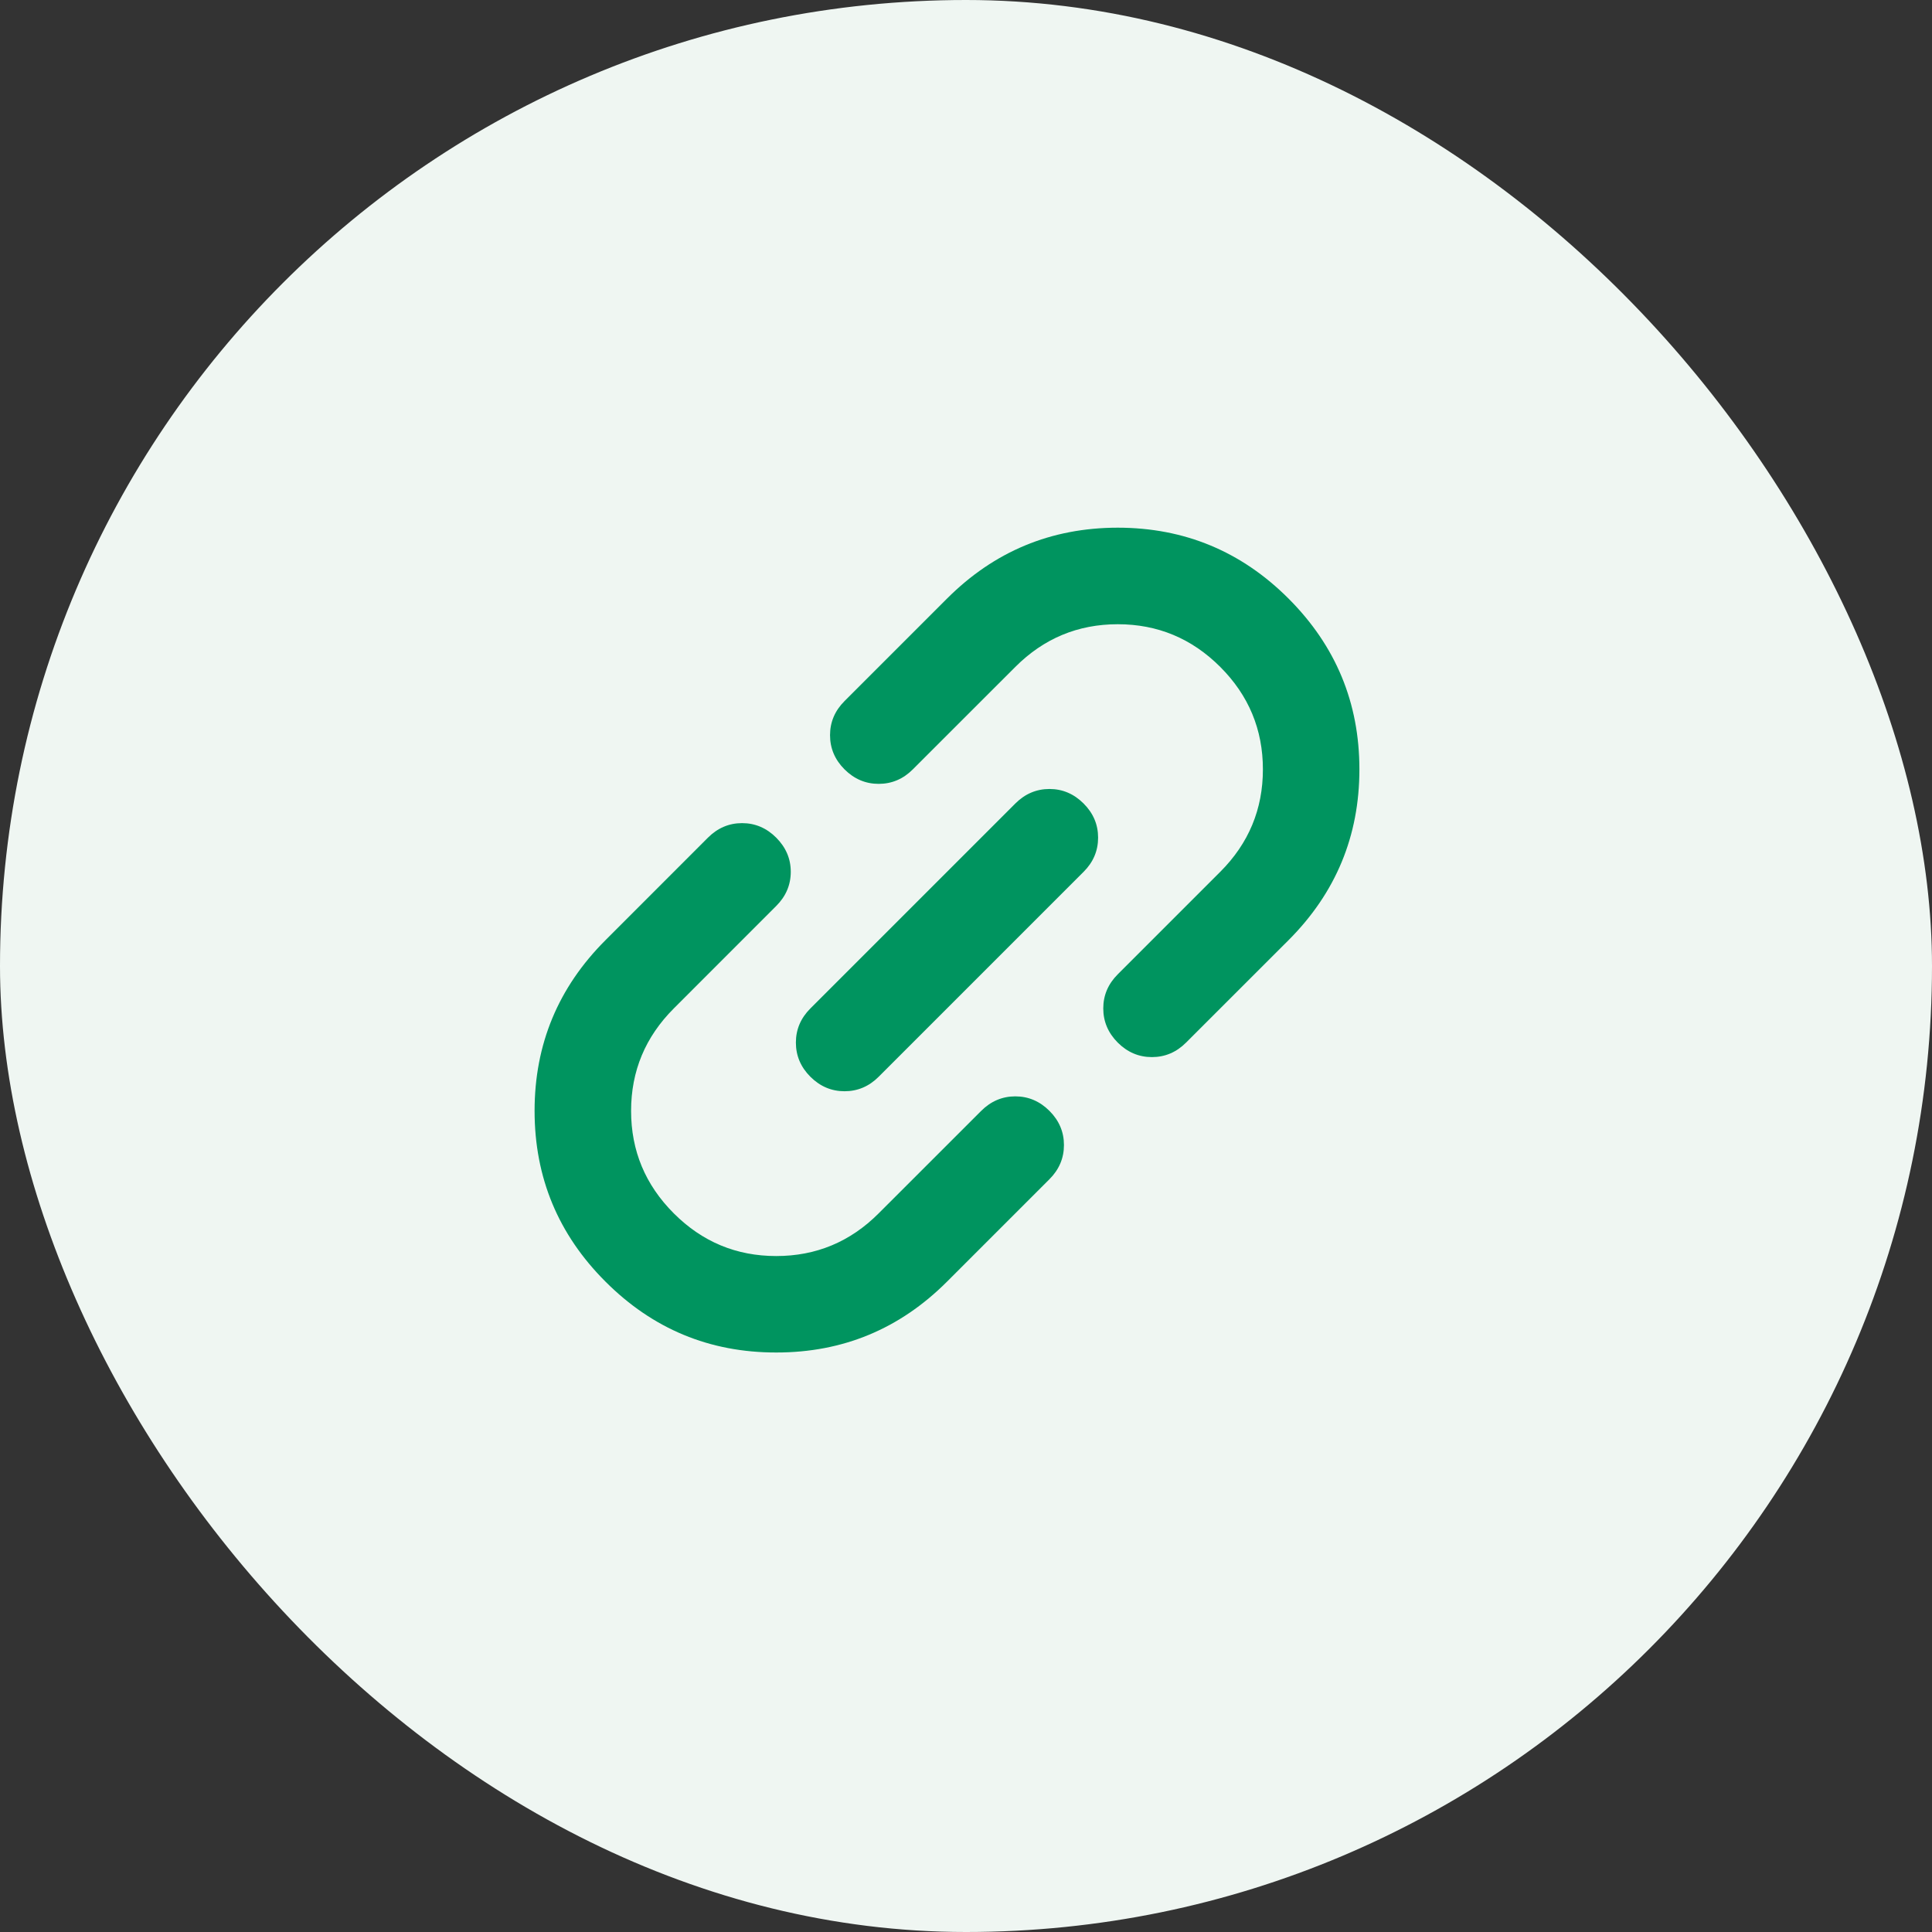
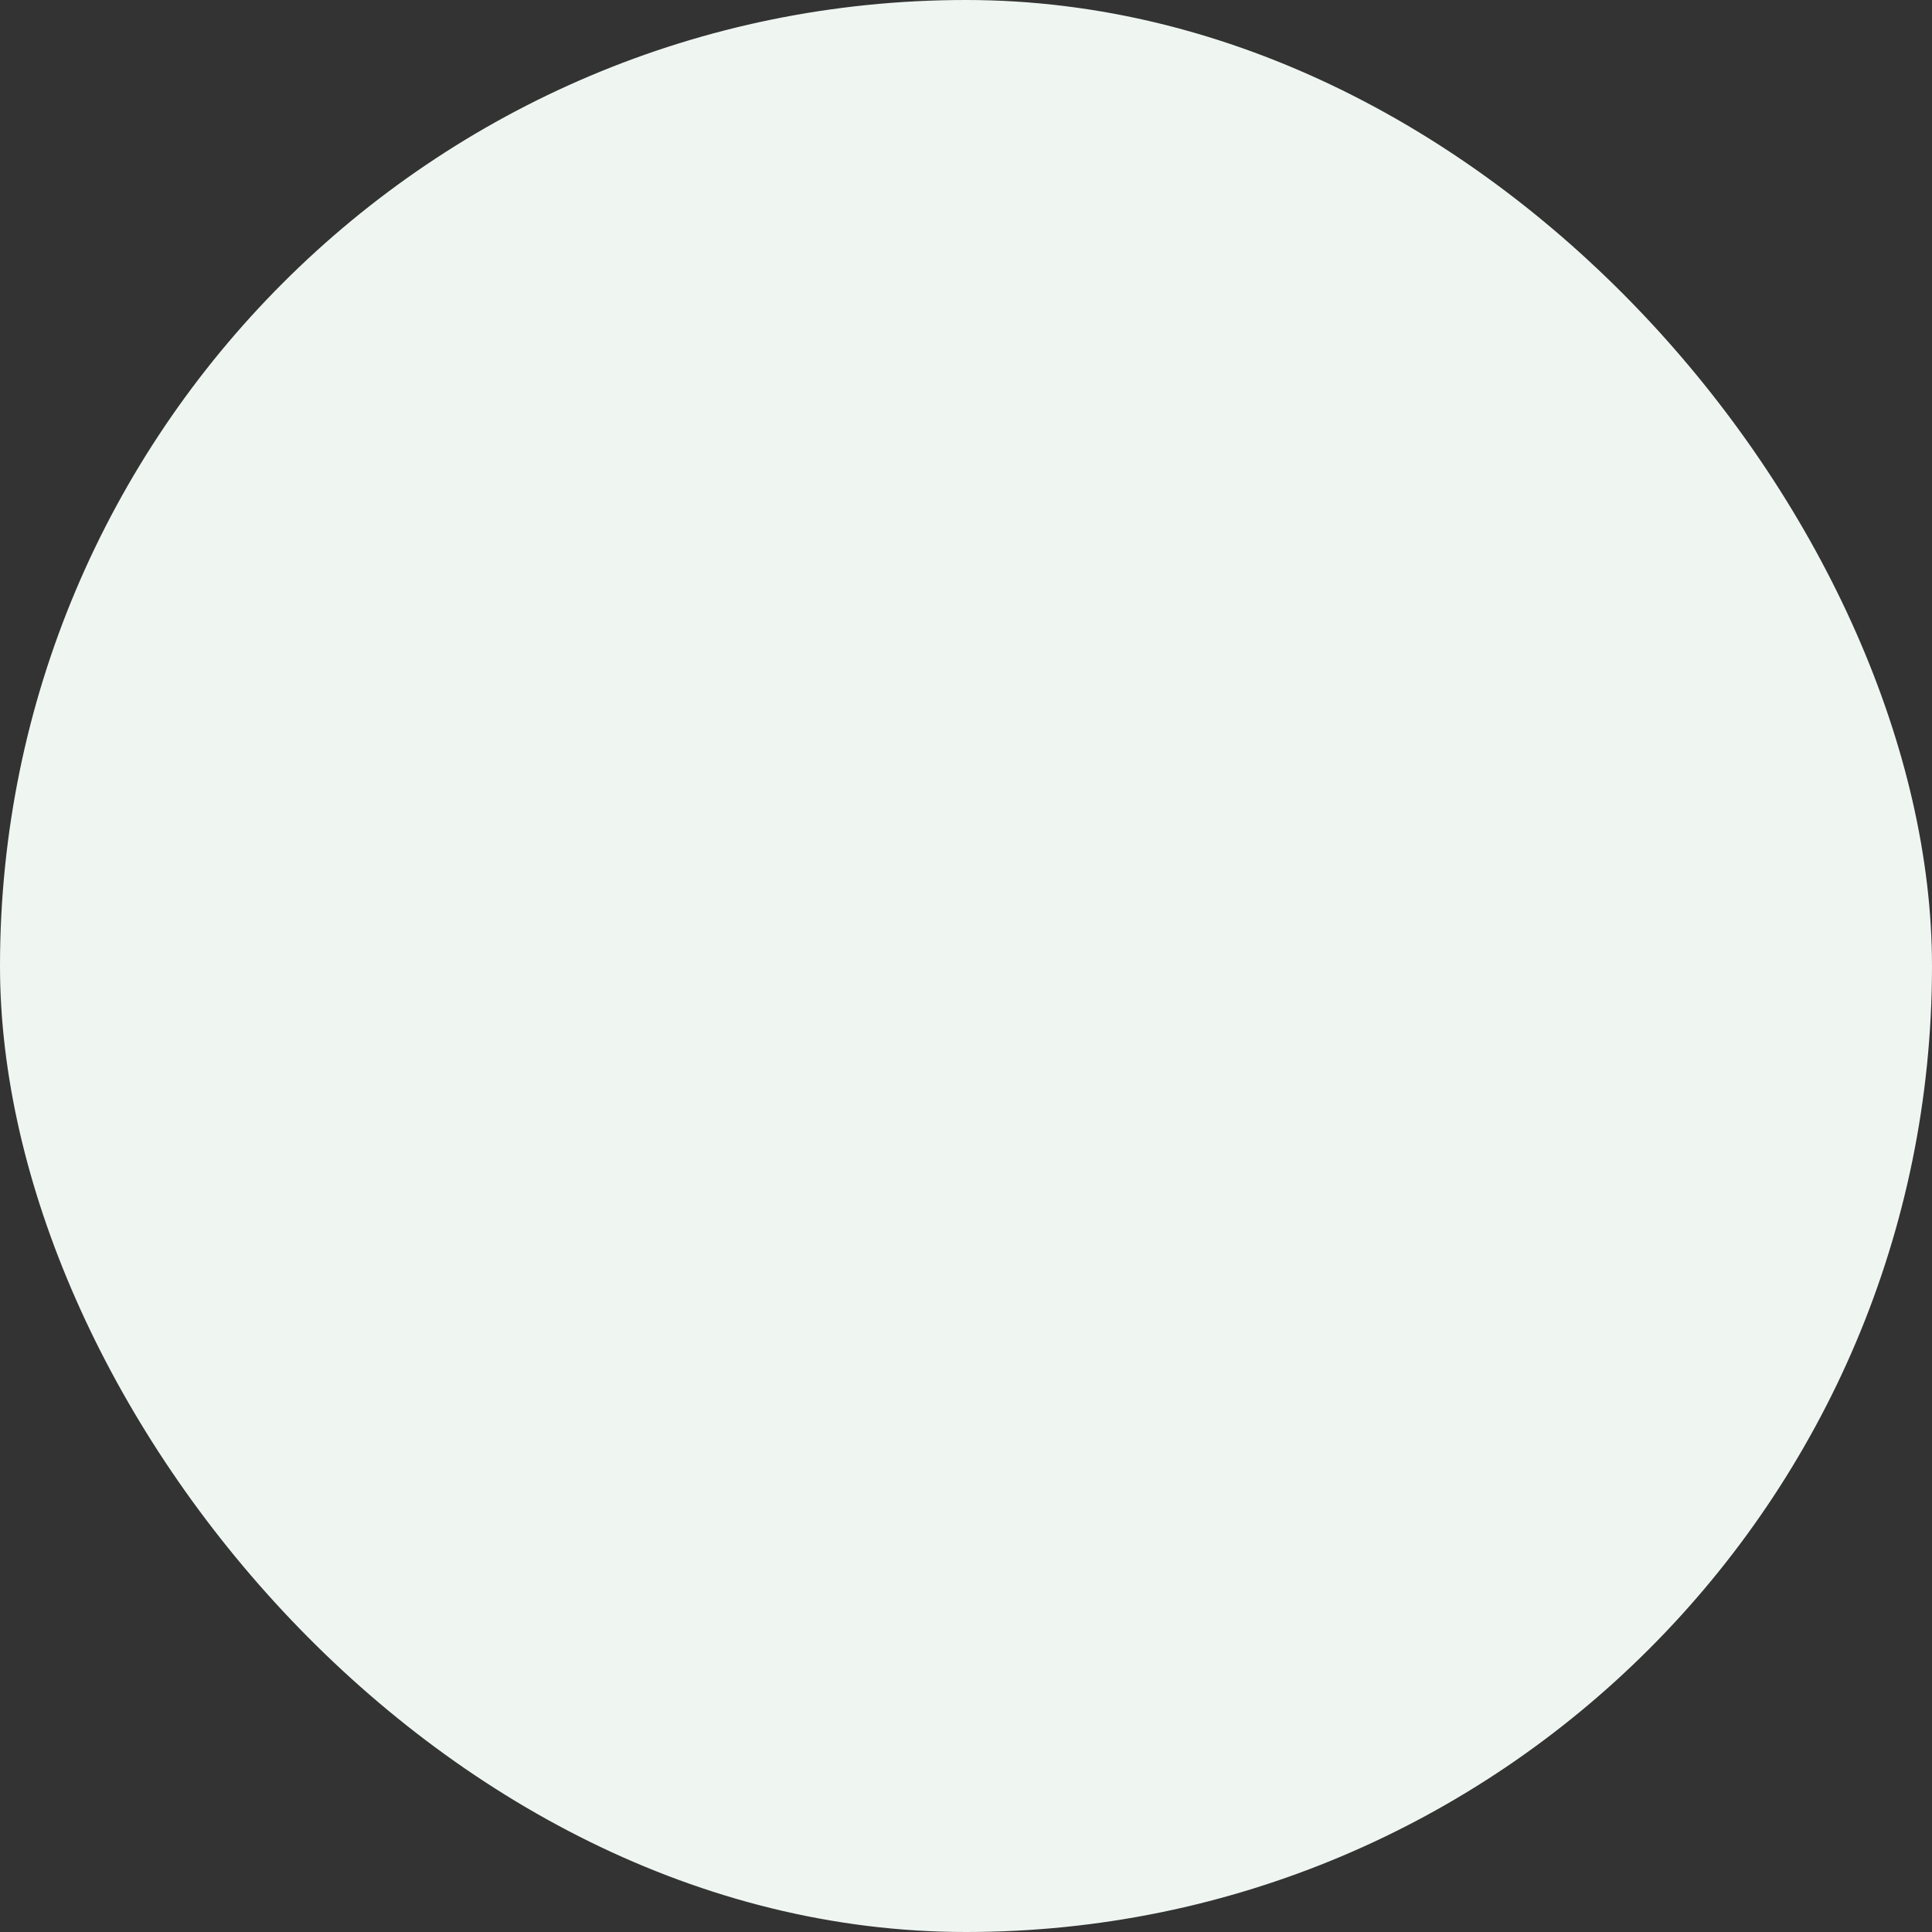
<svg xmlns="http://www.w3.org/2000/svg" width="40" height="40" viewBox="0 0 40 40" fill="none">
  <rect x="0" y="0" width="40" height="40" fill="#333333" stroke="none" />
  <rect width="40" height="40" rx="20" fill="#EFF6F2" />
-   <path d="M19.607 26.535C18.628 27.514 17.45 28.003 16.071 28.002C14.692 28.003 13.514 27.514 12.536 26.535C11.557 25.557 11.068 24.379 11.068 22.999C11.068 21.621 11.557 20.443 12.536 19.465L14.657 17.343C14.857 17.143 15.093 17.042 15.364 17.042C15.635 17.042 15.871 17.143 16.071 17.343C16.271 17.544 16.372 17.779 16.372 18.049C16.372 18.321 16.271 18.557 16.071 18.757L13.95 20.879C13.361 21.468 13.066 22.175 13.066 23C13.066 23.825 13.361 24.532 13.95 25.121C14.539 25.711 15.246 26.005 16.071 26.005C16.896 26.005 17.603 25.711 18.192 25.121L20.314 23C20.514 22.8 20.75 22.699 21.021 22.699C21.292 22.699 21.528 22.8 21.728 23C21.928 23.2 22.028 23.436 22.028 23.706C22.028 23.978 21.928 24.214 21.728 24.414L19.607 26.535ZM18.192 22.293C17.992 22.493 17.756 22.593 17.485 22.593C17.214 22.593 16.979 22.493 16.778 22.293C16.578 22.093 16.478 21.857 16.478 21.585C16.478 21.314 16.578 21.079 16.778 20.879L21.021 16.636C21.221 16.436 21.457 16.335 21.728 16.335C21.999 16.335 22.235 16.436 22.435 16.636C22.635 16.836 22.735 17.072 22.735 17.342C22.735 17.614 22.635 17.85 22.435 18.05L18.192 22.293ZM24.556 21.586C24.356 21.786 24.12 21.886 23.849 21.886C23.578 21.886 23.343 21.786 23.142 21.586C22.942 21.385 22.842 21.149 22.842 20.878C22.842 20.607 22.942 20.372 23.142 20.172L25.264 18.05C25.853 17.461 26.147 16.754 26.147 15.929C26.147 15.104 25.853 14.397 25.264 13.808C24.674 13.218 23.967 12.924 23.142 12.924C22.317 12.924 21.61 13.218 21.021 13.808L18.899 15.929C18.699 16.129 18.463 16.229 18.192 16.229C17.921 16.229 17.686 16.129 17.485 15.929C17.285 15.729 17.185 15.493 17.185 15.221C17.185 14.95 17.285 14.715 17.485 14.515L19.607 12.393C20.585 11.415 21.763 10.926 23.142 10.925C24.521 10.926 25.7 11.415 26.678 12.393C27.656 13.372 28.145 14.55 28.145 15.928C28.145 17.308 27.656 18.486 26.678 19.465L24.556 21.586Z" fill="#00945F" />
</svg>